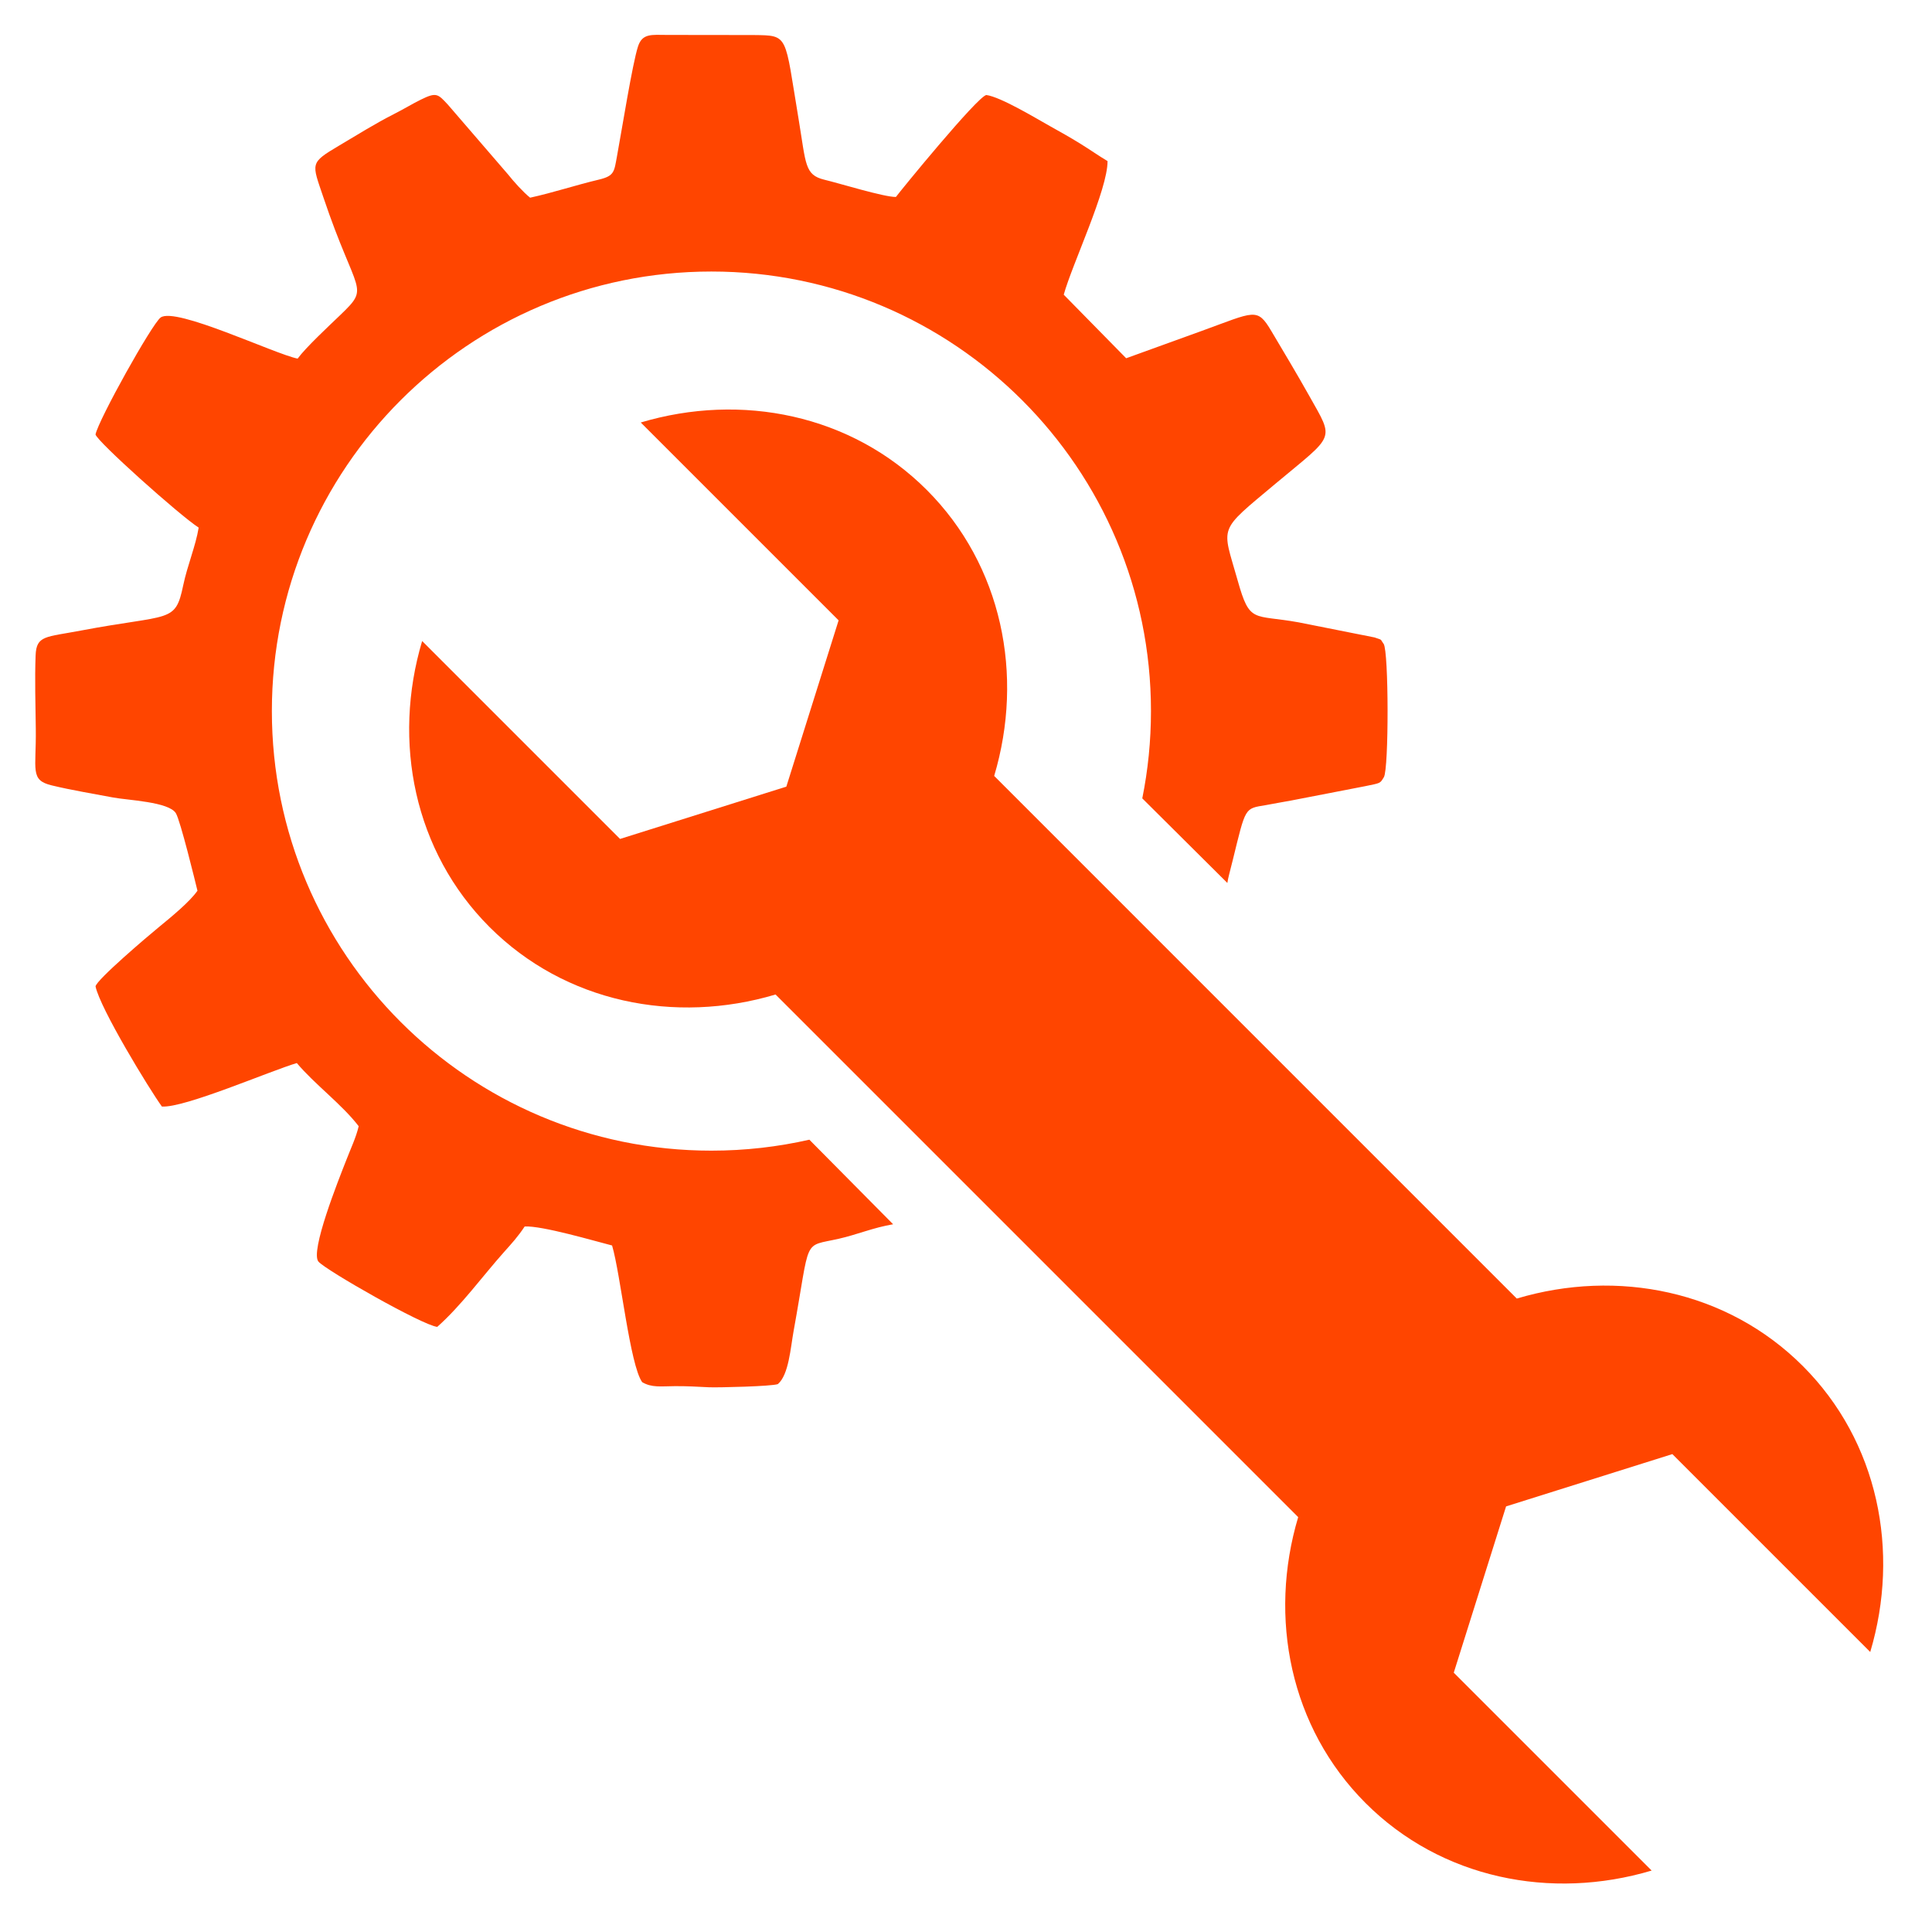
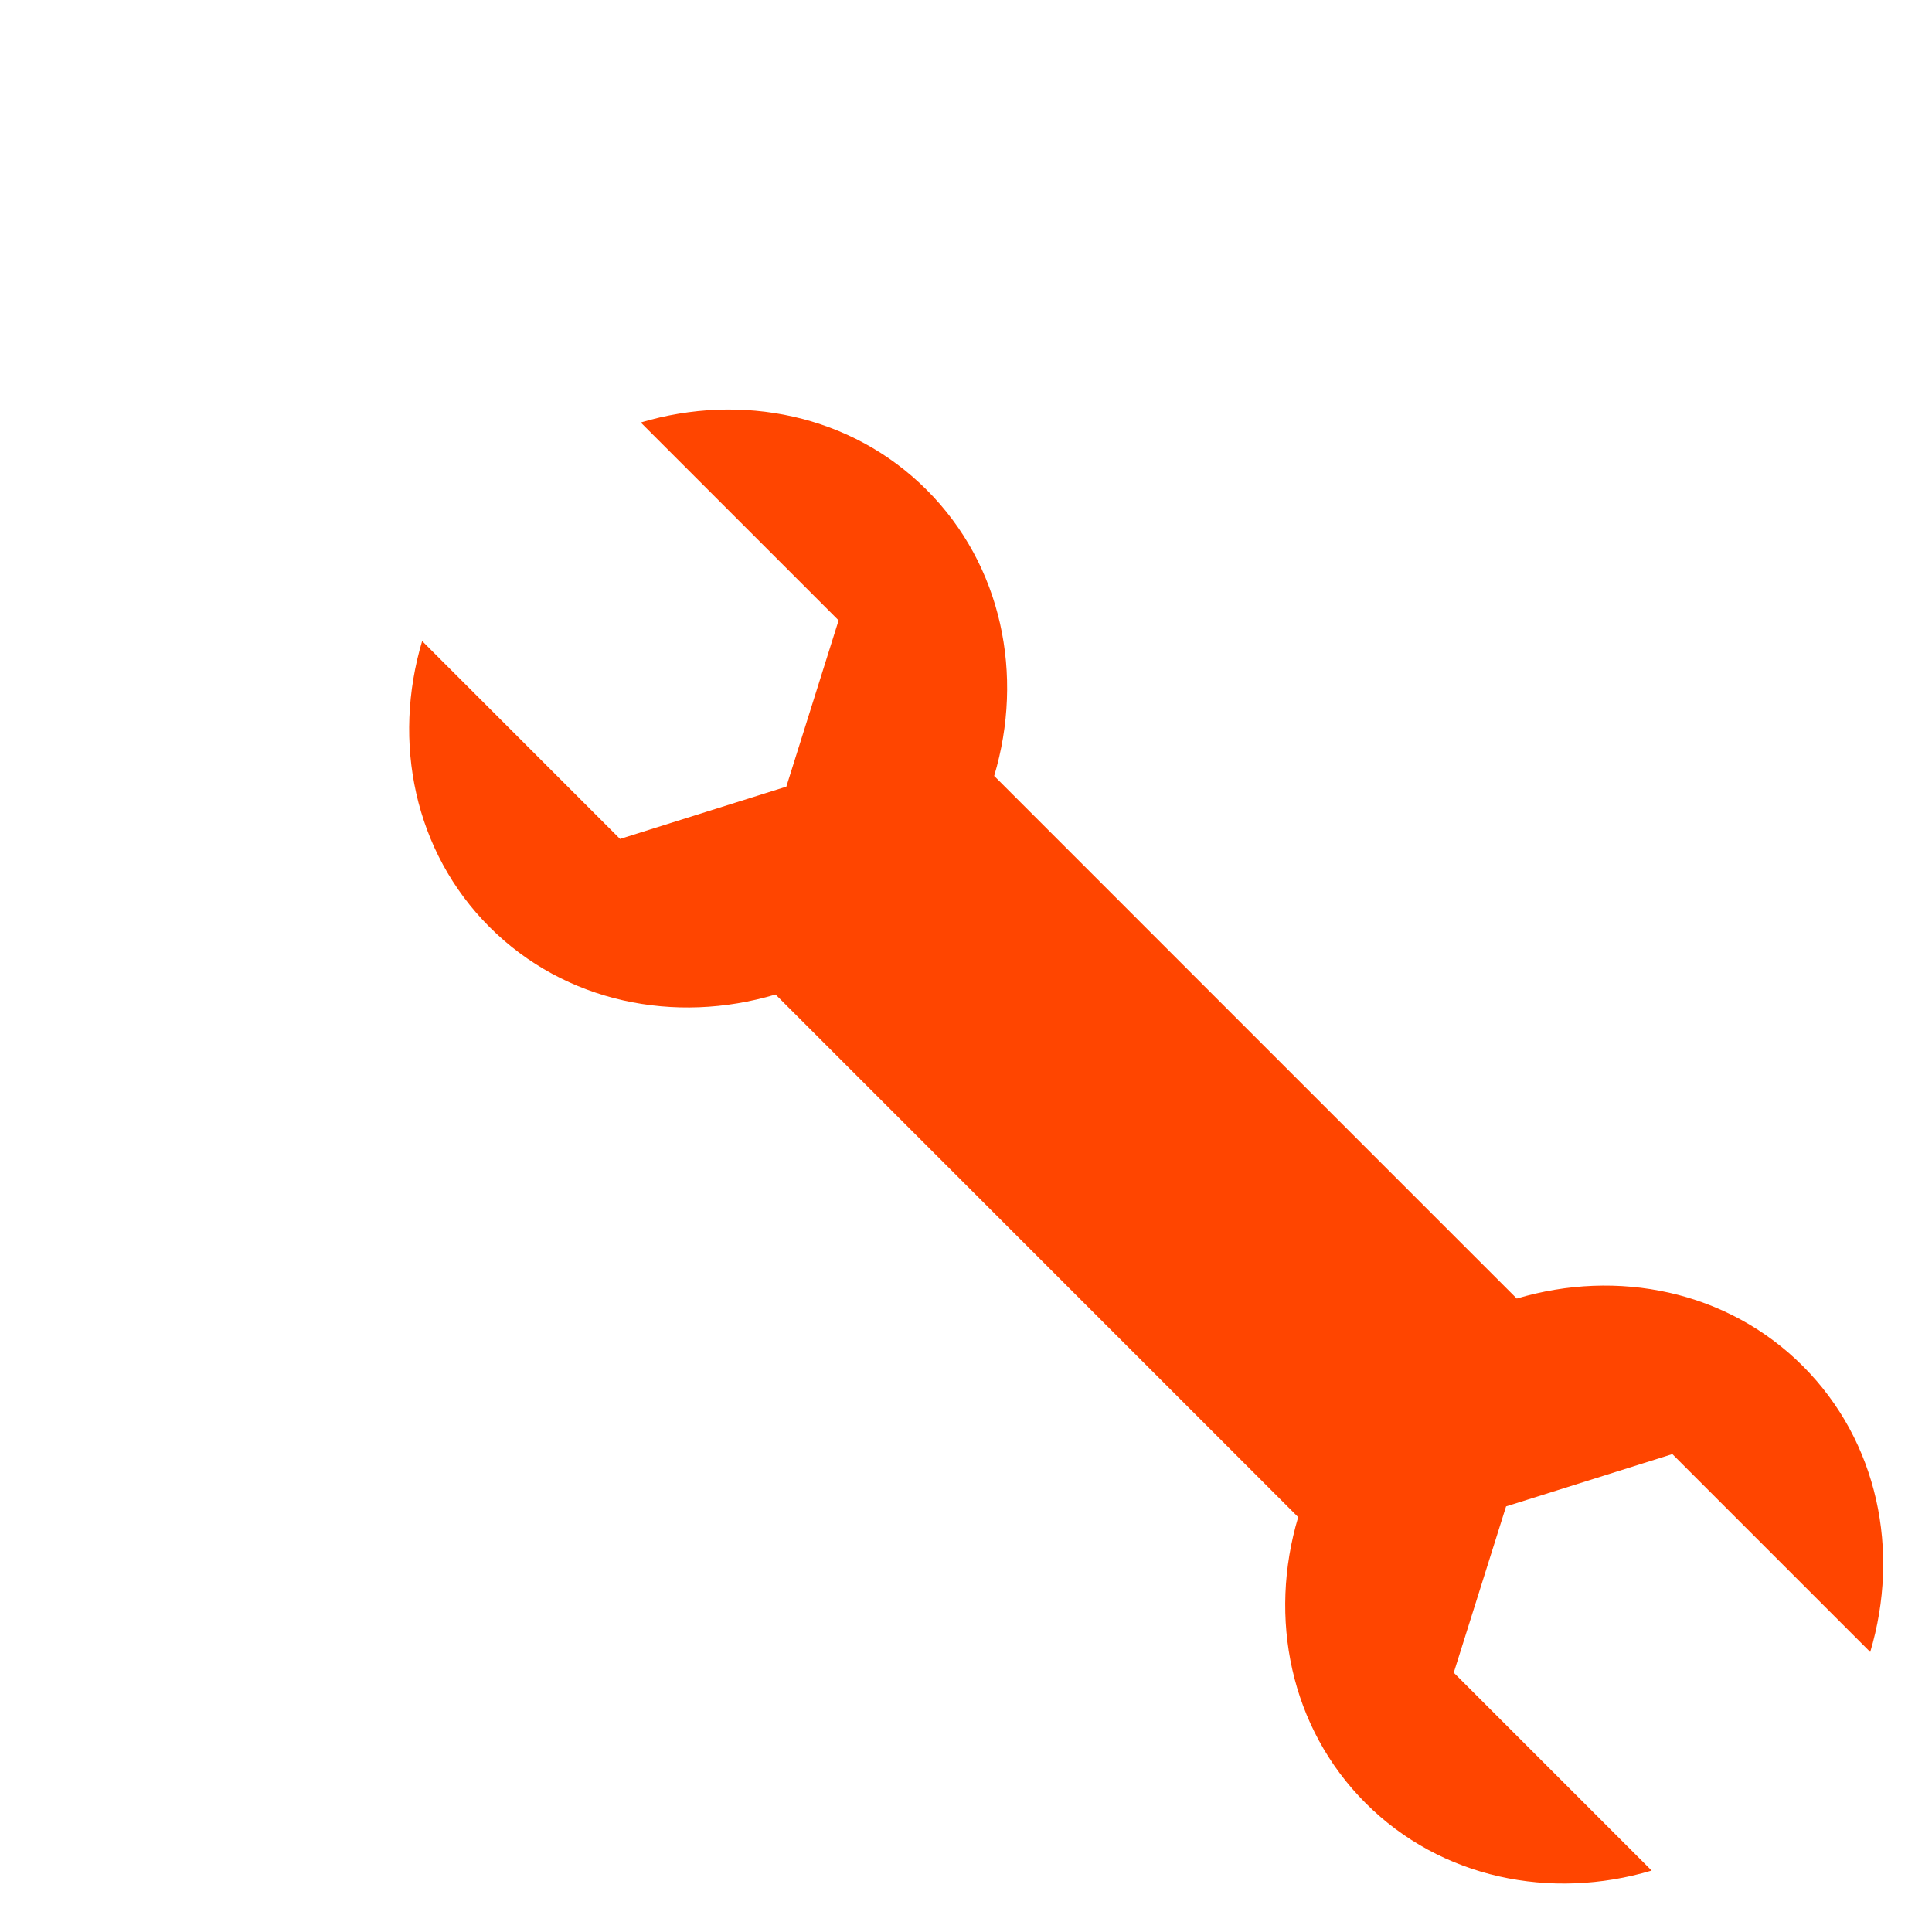
<svg xmlns="http://www.w3.org/2000/svg" version="1.1" x="0px" y="0px" width="141.73px" height="141.73px" viewBox="0 0 141.73 141.73" enable-background="new 0 0 141.73 141.73" xml:space="preserve">
  <g id="Capa_1">
-     <path fill-rule="evenodd" clip-rule="evenodd" d="M63.938,88.258" />
    <path fill-rule="evenodd" clip-rule="evenodd" d="M88.643,64.184" />
  </g>
  <g id="Capa_3" display="none">
-     <line display="inline" fill="none" stroke="#EC1C24" x1="53.12" y1="77.379" x2="66.678" y2="90.938" />
-     <line display="inline" fill="none" stroke="#EC1C24" x1="77.975" y1="52.772" x2="91.533" y2="66.331" />
-   </g>
+     </g>
  <g id="Capa_2">
-     <path fill-rule="evenodd" clip-rule="evenodd" fill="#FF4500" d="M72.354,97.319 M65.518,89.812 M97.347,72.364 M59.374,83.607    M83.676,59.143 M59.374,83.607c-2.311,0.526-4.716,0.804-7.186,0.804c-17.807,0-32.244-14.439-32.244-32.248   c0-17.807,14.438-32.244,32.244-32.244c17.807,0,32.246,14.438,32.246,32.244c0,2.193-0.219,4.335-0.637,6.405l6.24,6.205   c0.056-0.397,0.211-0.908,0.398-1.68c0.964-3.916,0.847-3.767,2.427-4.031c0.566-0.097,1.257-0.239,1.853-0.336l5.435-1.053   c1.158-0.239,1.081-0.192,1.371-0.662c0.368-0.615,0.359-9.224-0.017-9.777c-0.291-0.395-0.048-0.253-0.667-0.472l-5.563-1.106   c-3.355-0.609-3.582,0.124-4.479-3.07c-1.154-4.102-1.516-3.505,2.791-7.118c4.368-3.65,4.313-3.125,2.468-6.413   c-0.937-1.668-1.841-3.172-2.79-4.771c-1.045-1.757-1.209-1.421-5.112-0.007l-5.537,2.004l-4.58-4.663   c0.622-2.248,3.232-7.717,3.213-9.802c-0.638-0.376-1.245-0.813-2.078-1.326c-0.793-0.485-1.313-0.772-2.168-1.251   c-0.957-0.533-3.581-2.127-4.648-2.27c-0.684,0.15-6.314,7.047-6.631,7.479c-0.868,0.013-4.136-0.999-5.249-1.265   c-1.457-0.355-1.339-1.136-1.886-4.423c-1.048-6.267-0.692-6.156-3.315-6.19l-6.311-0.008c-1.169-0.006-1.846-0.129-2.161,0.854   c-0.403,1.238-1.183,6.109-1.538,8.036c-0.212,1.149-0.184,1.449-1.326,1.723c-1.726,0.41-3.335,0.951-5.049,1.327   c-0.517-0.418-1.204-1.183-1.616-1.703l-4.42-5.127c-0.727-0.778-0.83-0.929-1.969-0.368c-0.628,0.308-1.27,0.704-2,1.072   c-1.309,0.663-2.717,1.538-3.995,2.298c-2.188,1.299-2.017,1.271-1.168,3.794c2.446,7.267,3.486,6.486,1.216,8.668   c-0.826,0.792-2.508,2.358-3.103,3.172c-1.695-0.342-8.956-3.815-10.049-3.016c-0.636,0.465-4.553,7.493-4.777,8.578   c0.082,0.487,6.171,5.938,7.567,6.835c-0.218,1.346-0.828,2.769-1.135,4.238c-0.587,2.815-0.929,2.069-7.506,3.315   c-2.583,0.491-3.26,0.342-3.321,1.812c-0.068,1.803-0.007,3.614,0.013,5.399c0.042,3.008-0.452,3.76,1.176,4.148   c1.47,0.356,3.055,0.611,4.485,0.885c1.081,0.205,4.094,0.312,4.614,1.153c0.329,0.532,1.436,5.071,1.585,5.687   c-0.567,0.82-1.968,1.963-2.81,2.653c-0.82,0.669-4.607,3.89-4.667,4.368c0.342,1.633,3.944,7.535,4.867,8.811   c1.662,0.117,7.951-2.617,9.899-3.189c1.299,1.549,3.315,3.033,4.538,4.633c-0.191,0.827-0.588,1.647-0.923,2.521   c-0.54,1.375-2.666,6.692-2.024,7.417c0.562,0.641,7.609,4.66,8.71,4.783c1.766-1.565,3.321-3.719,4.896-5.486   c0.551-0.615,1.034-1.143,1.518-1.88c1.279-0.068,5.142,1.072,6.412,1.395c0.624,2.103,1.306,8.768,2.208,10.026   c0.697,0.416,1.388,0.3,2.396,0.293c0.895-0.007,1.647,0.041,2.522,0.083c0.763,0.026,4.579-0.068,5.035-0.233   c0.8-0.677,0.93-2.652,1.156-3.896c1.271-6.998,0.609-6.15,3.328-6.77c1.314-0.297,2.522-0.816,3.972-1.06L59.374,83.607z" />
    <path fill-rule="evenodd" clip-rule="evenodd" fill="#FF4500" d="M106.647,122.707l3.838-12.199l12.197-3.836l14.517,14.517   c2.202-7.382,0.594-15.439-4.948-20.98c-5.541-5.541-13.602-7.149-20.981-4.948L72.932,56.922   c2.202-7.381,0.594-15.441-4.947-20.982s-13.601-7.148-20.98-4.946L61.52,45.509l-3.835,12.198l-12.199,3.837L30.968,47.026   c-2.203,7.382-0.595,15.442,4.946,20.983s13.601,7.149,20.981,4.947l38.339,38.339c-2.203,7.381-0.594,15.44,4.947,20.981   c5.541,5.542,13.602,7.149,20.983,4.947L106.647,122.707z" />
  </g>
</svg>